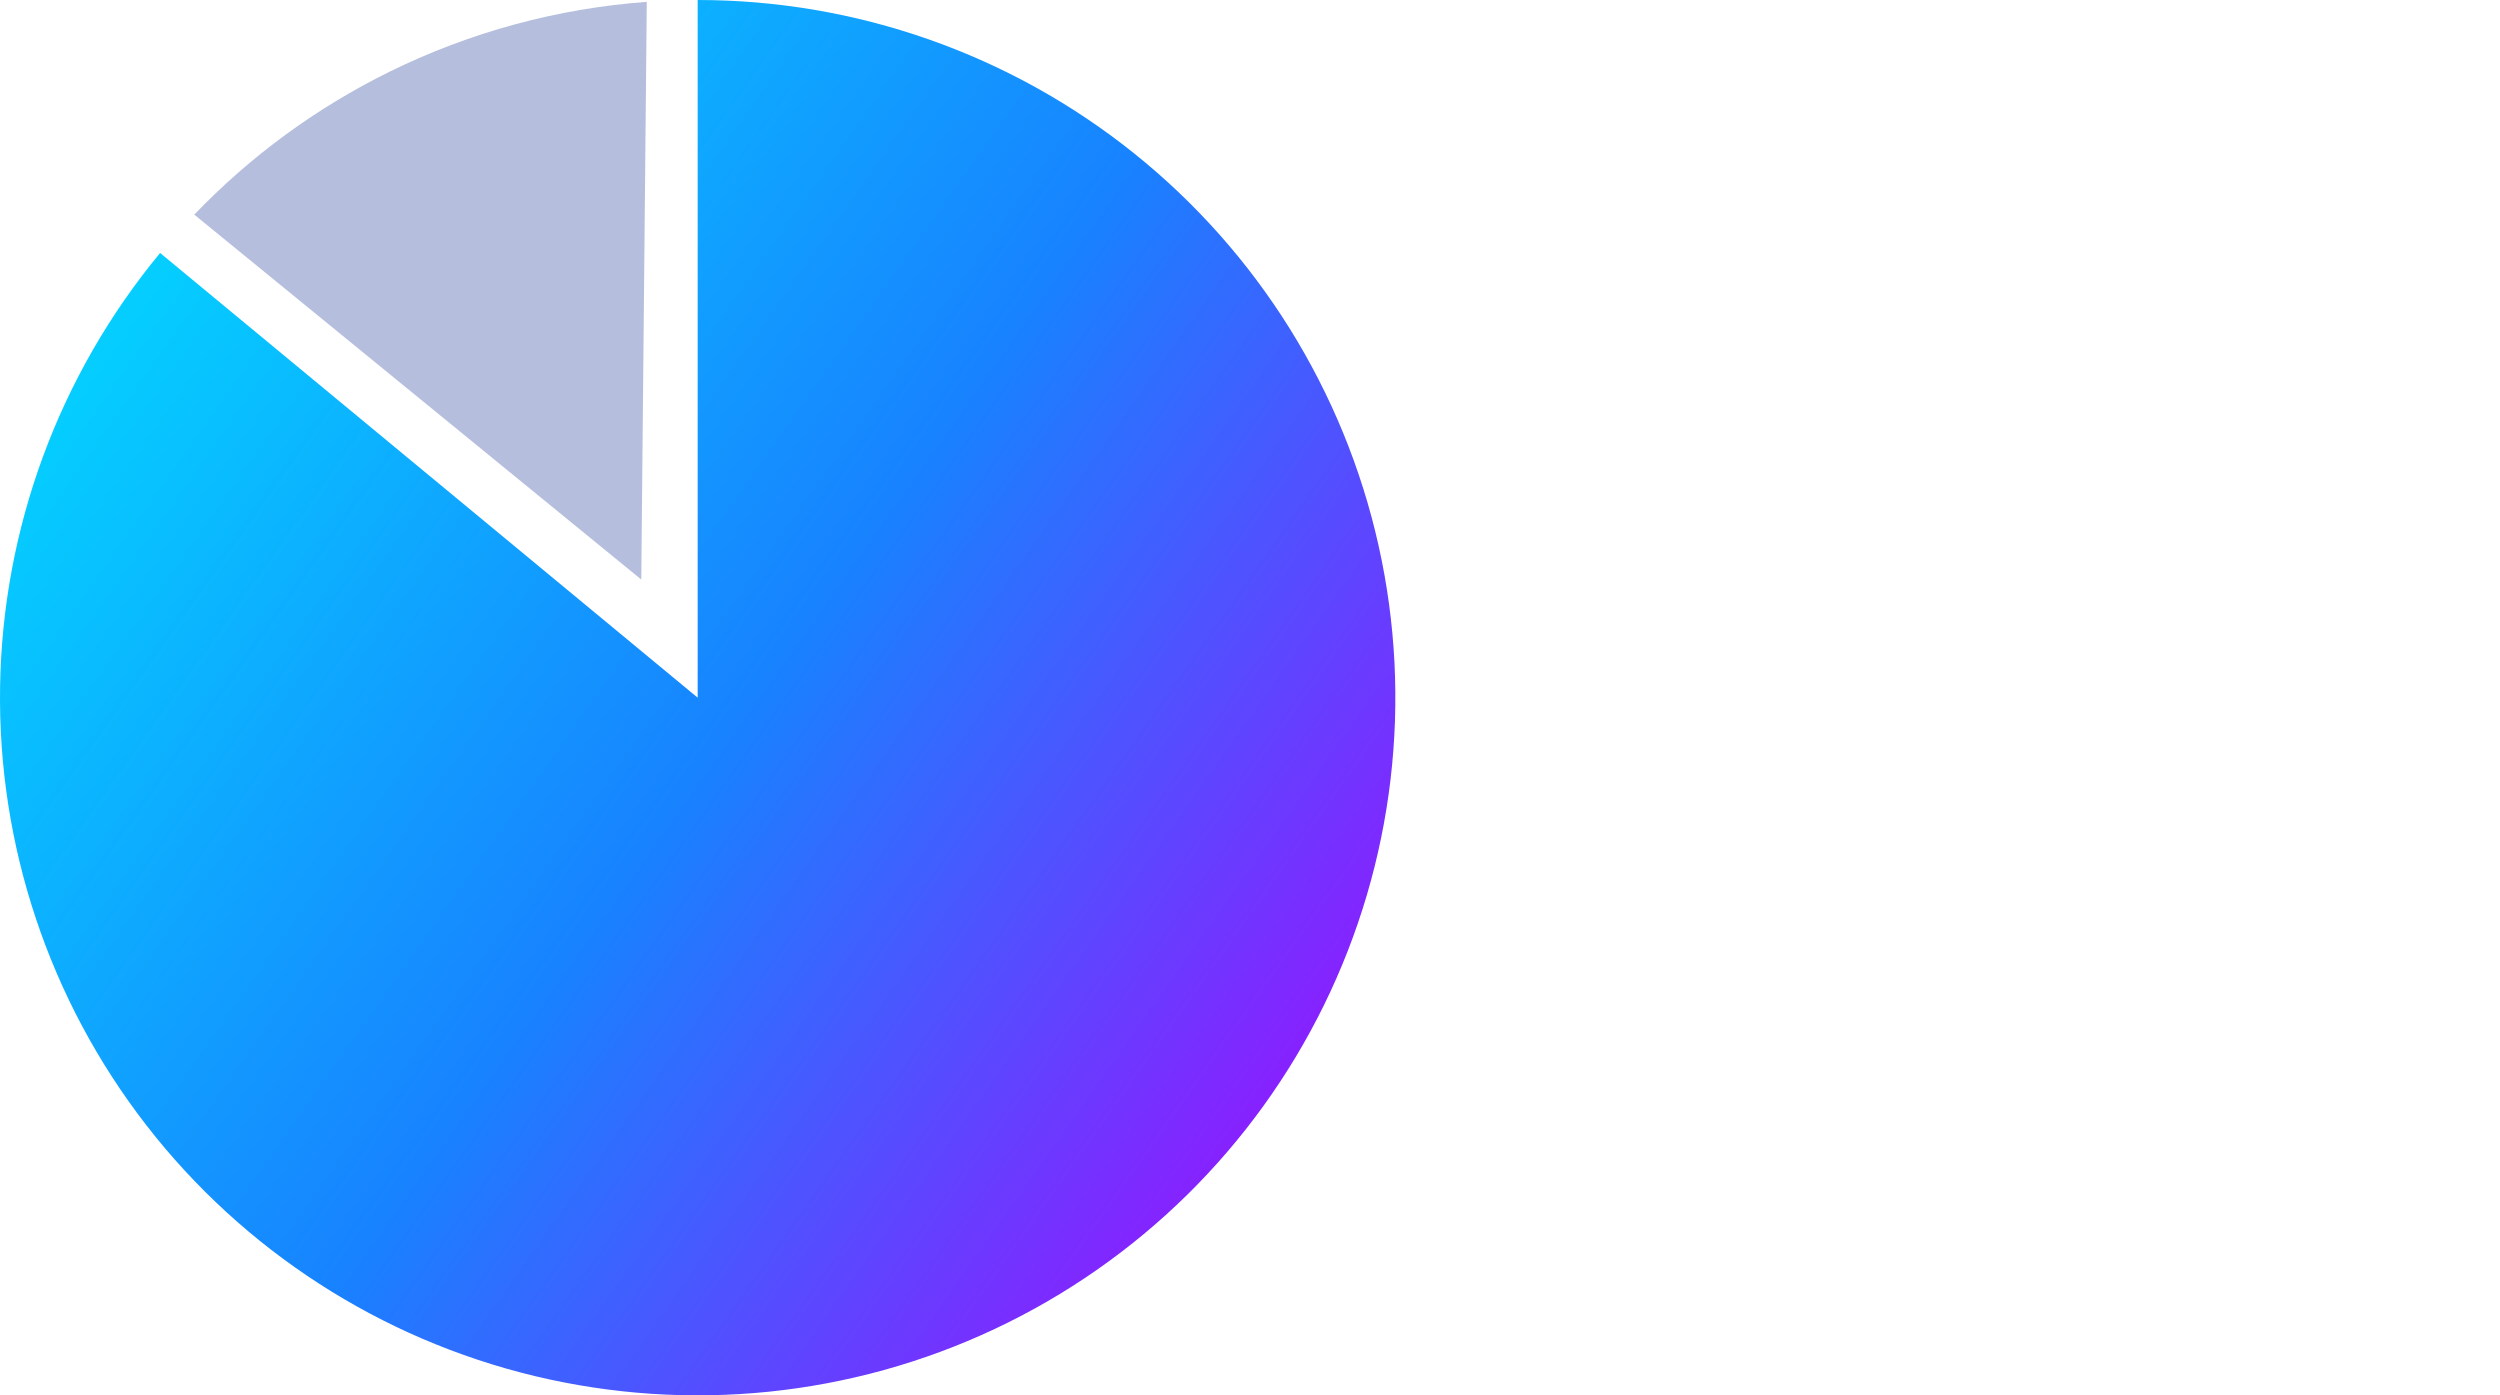
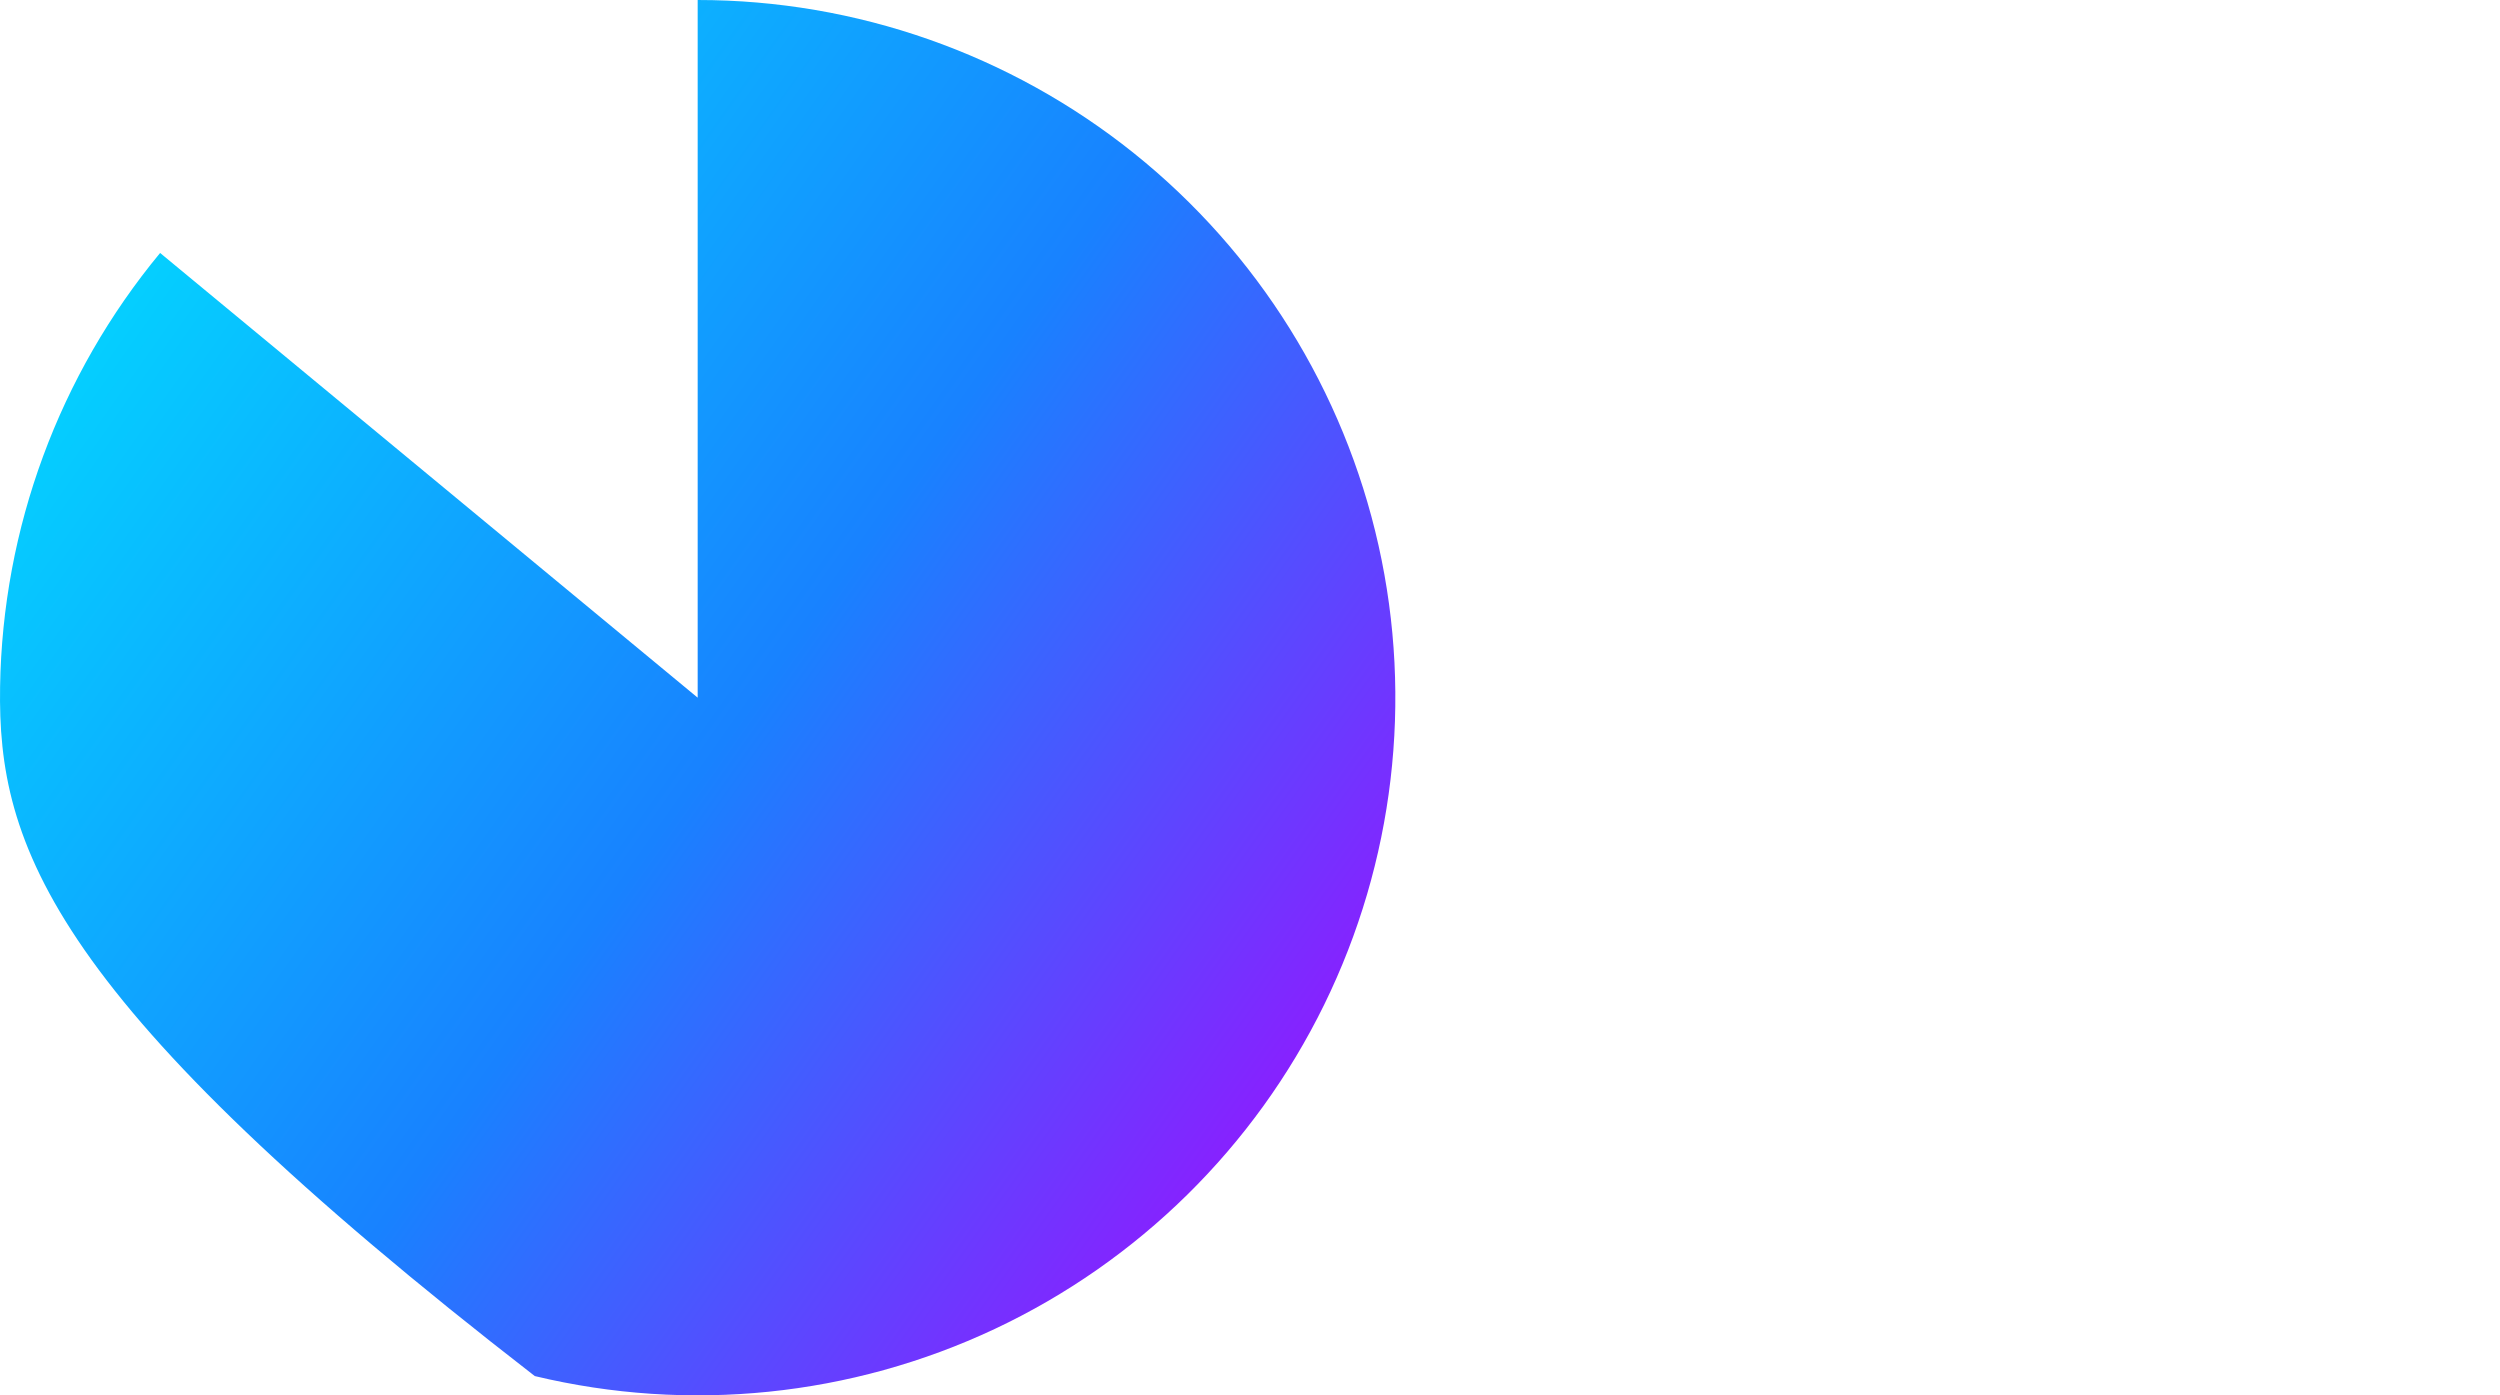
<svg xmlns="http://www.w3.org/2000/svg" width="86" height="48" viewBox="0 0 86 48" fill="none">
-   <path d="M24 0C29.456 6.50561e-08 34.748 1.859 39.006 5.27C43.264 8.681 46.232 13.441 47.422 18.765C48.612 24.089 47.953 29.659 45.553 34.559C43.153 39.458 39.155 43.393 34.219 45.716C29.282 48.039 23.702 48.61 18.397 47.337C13.093 46.063 8.38 43.02 5.036 38.71C1.693 34.399 -0.083 29.078 0.003 23.623C0.089 18.168 2.03 12.905 5.508 8.702L24 24L24 0Z" fill="url(#paint0_linear_384_675)" />
-   <path fill-rule="evenodd" clip-rule="evenodd" d="M22.249 0.064L22.06 19.936L6.683 7.383C8.602 5.383 10.867 3.716 13.389 2.473C16.179 1.098 19.189 0.288 22.249 0.064Z" fill="#B5BEDD" />
+   <path d="M24 0C29.456 6.50561e-08 34.748 1.859 39.006 5.27C43.264 8.681 46.232 13.441 47.422 18.765C48.612 24.089 47.953 29.659 45.553 34.559C43.153 39.458 39.155 43.393 34.219 45.716C29.282 48.039 23.702 48.61 18.397 47.337C1.693 34.399 -0.083 29.078 0.003 23.623C0.089 18.168 2.03 12.905 5.508 8.702L24 24L24 0Z" fill="url(#paint0_linear_384_675)" />
  <defs>
    <linearGradient id="paint0_linear_384_675" x1="-5.75" y1="14.5" x2="44.507" y2="50.045" gradientUnits="userSpaceOnUse">
      <stop stop-color="#00E0FF" />
      <stop offset="0.51" stop-color="#1882FF" />
      <stop offset="1" stop-color="#AD00FF" />
    </linearGradient>
  </defs>
</svg>